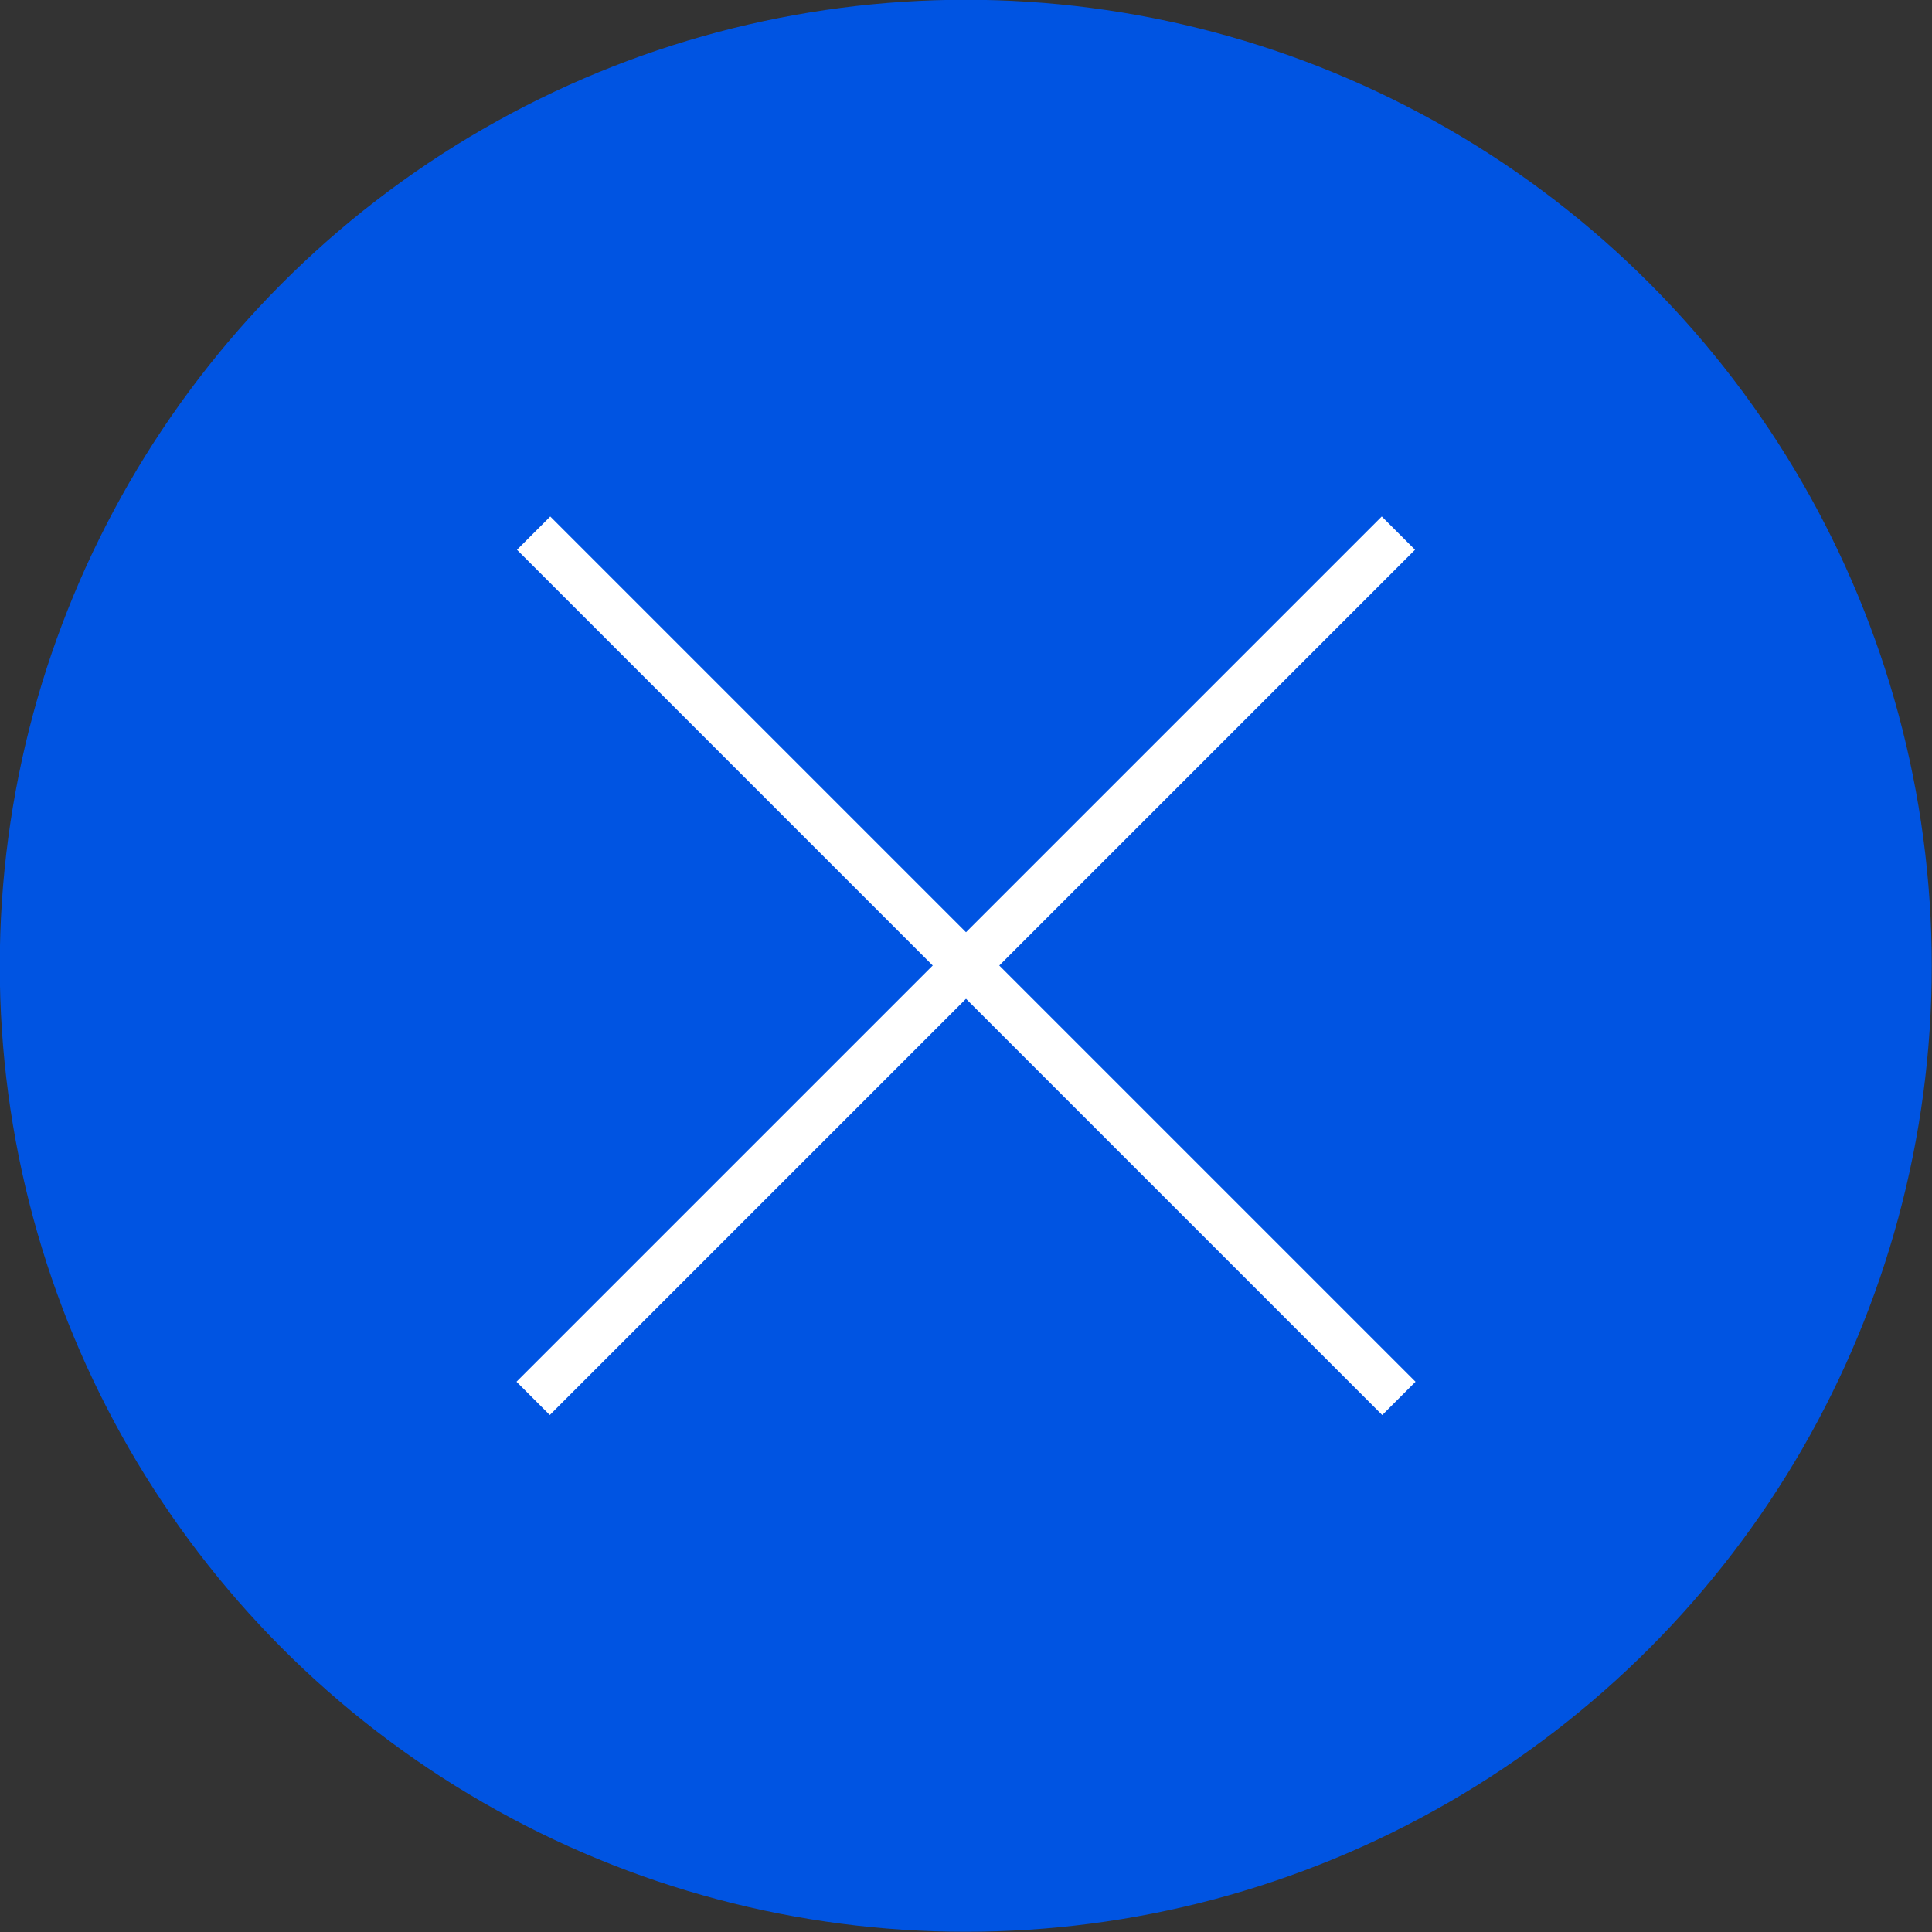
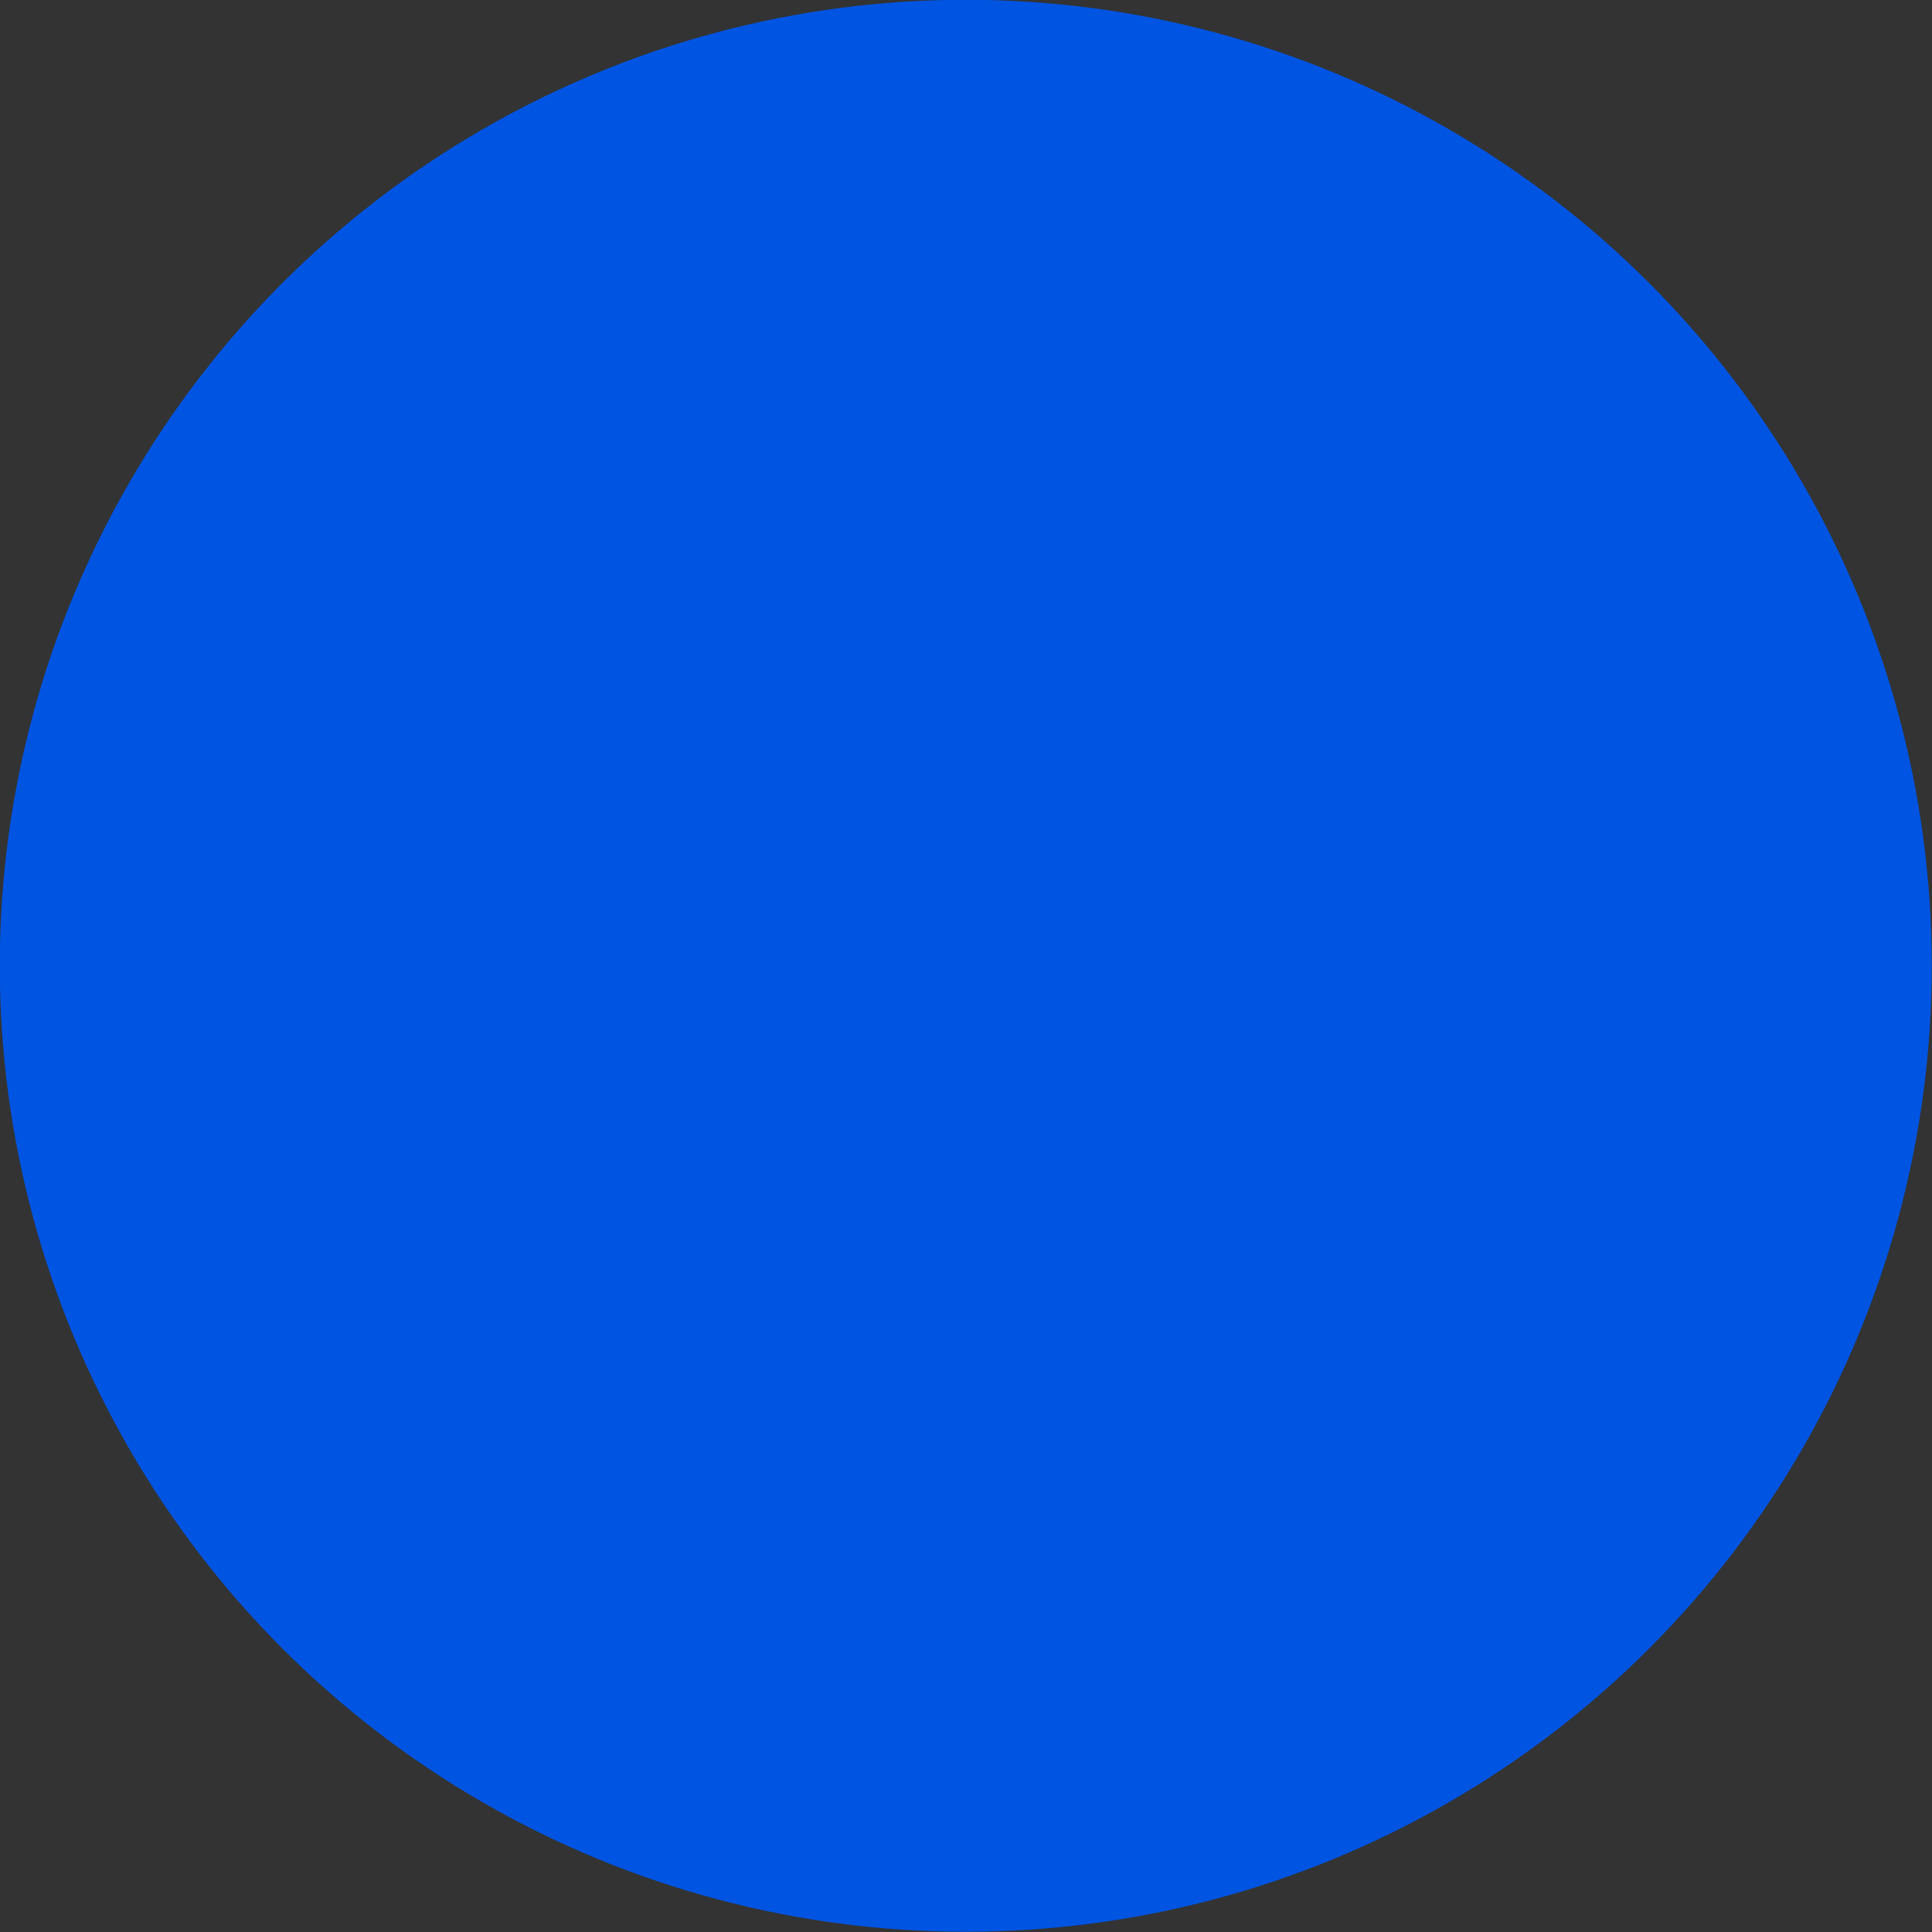
<svg xmlns="http://www.w3.org/2000/svg" id="_レイヤー_2" viewBox="0 0 41.05 41.05">
  <rect x="0" y="0" width="41.05" height="41.05" fill="#333333" stroke="none" />
  <defs>
    <style>.cls-1{fill:#fff;}.cls-2{fill:#0054e2;stroke:#0054e2;stroke-miterlimit:10;stroke-width:1.05px;}</style>
  </defs>
  <g id="_データ">
    <circle class="cls-2" cx="20.52" cy="20.52" r="20" />
-     <rect class="cls-1" x="20.02" y="7.52" width="1" height="26" transform="translate(20.52 -8.5) rotate(45)" />
-     <rect class="cls-1" x="20.02" y="7.52" width="1" height="26" transform="translate(49.55 20.52) rotate(135)" />
  </g>
</svg>